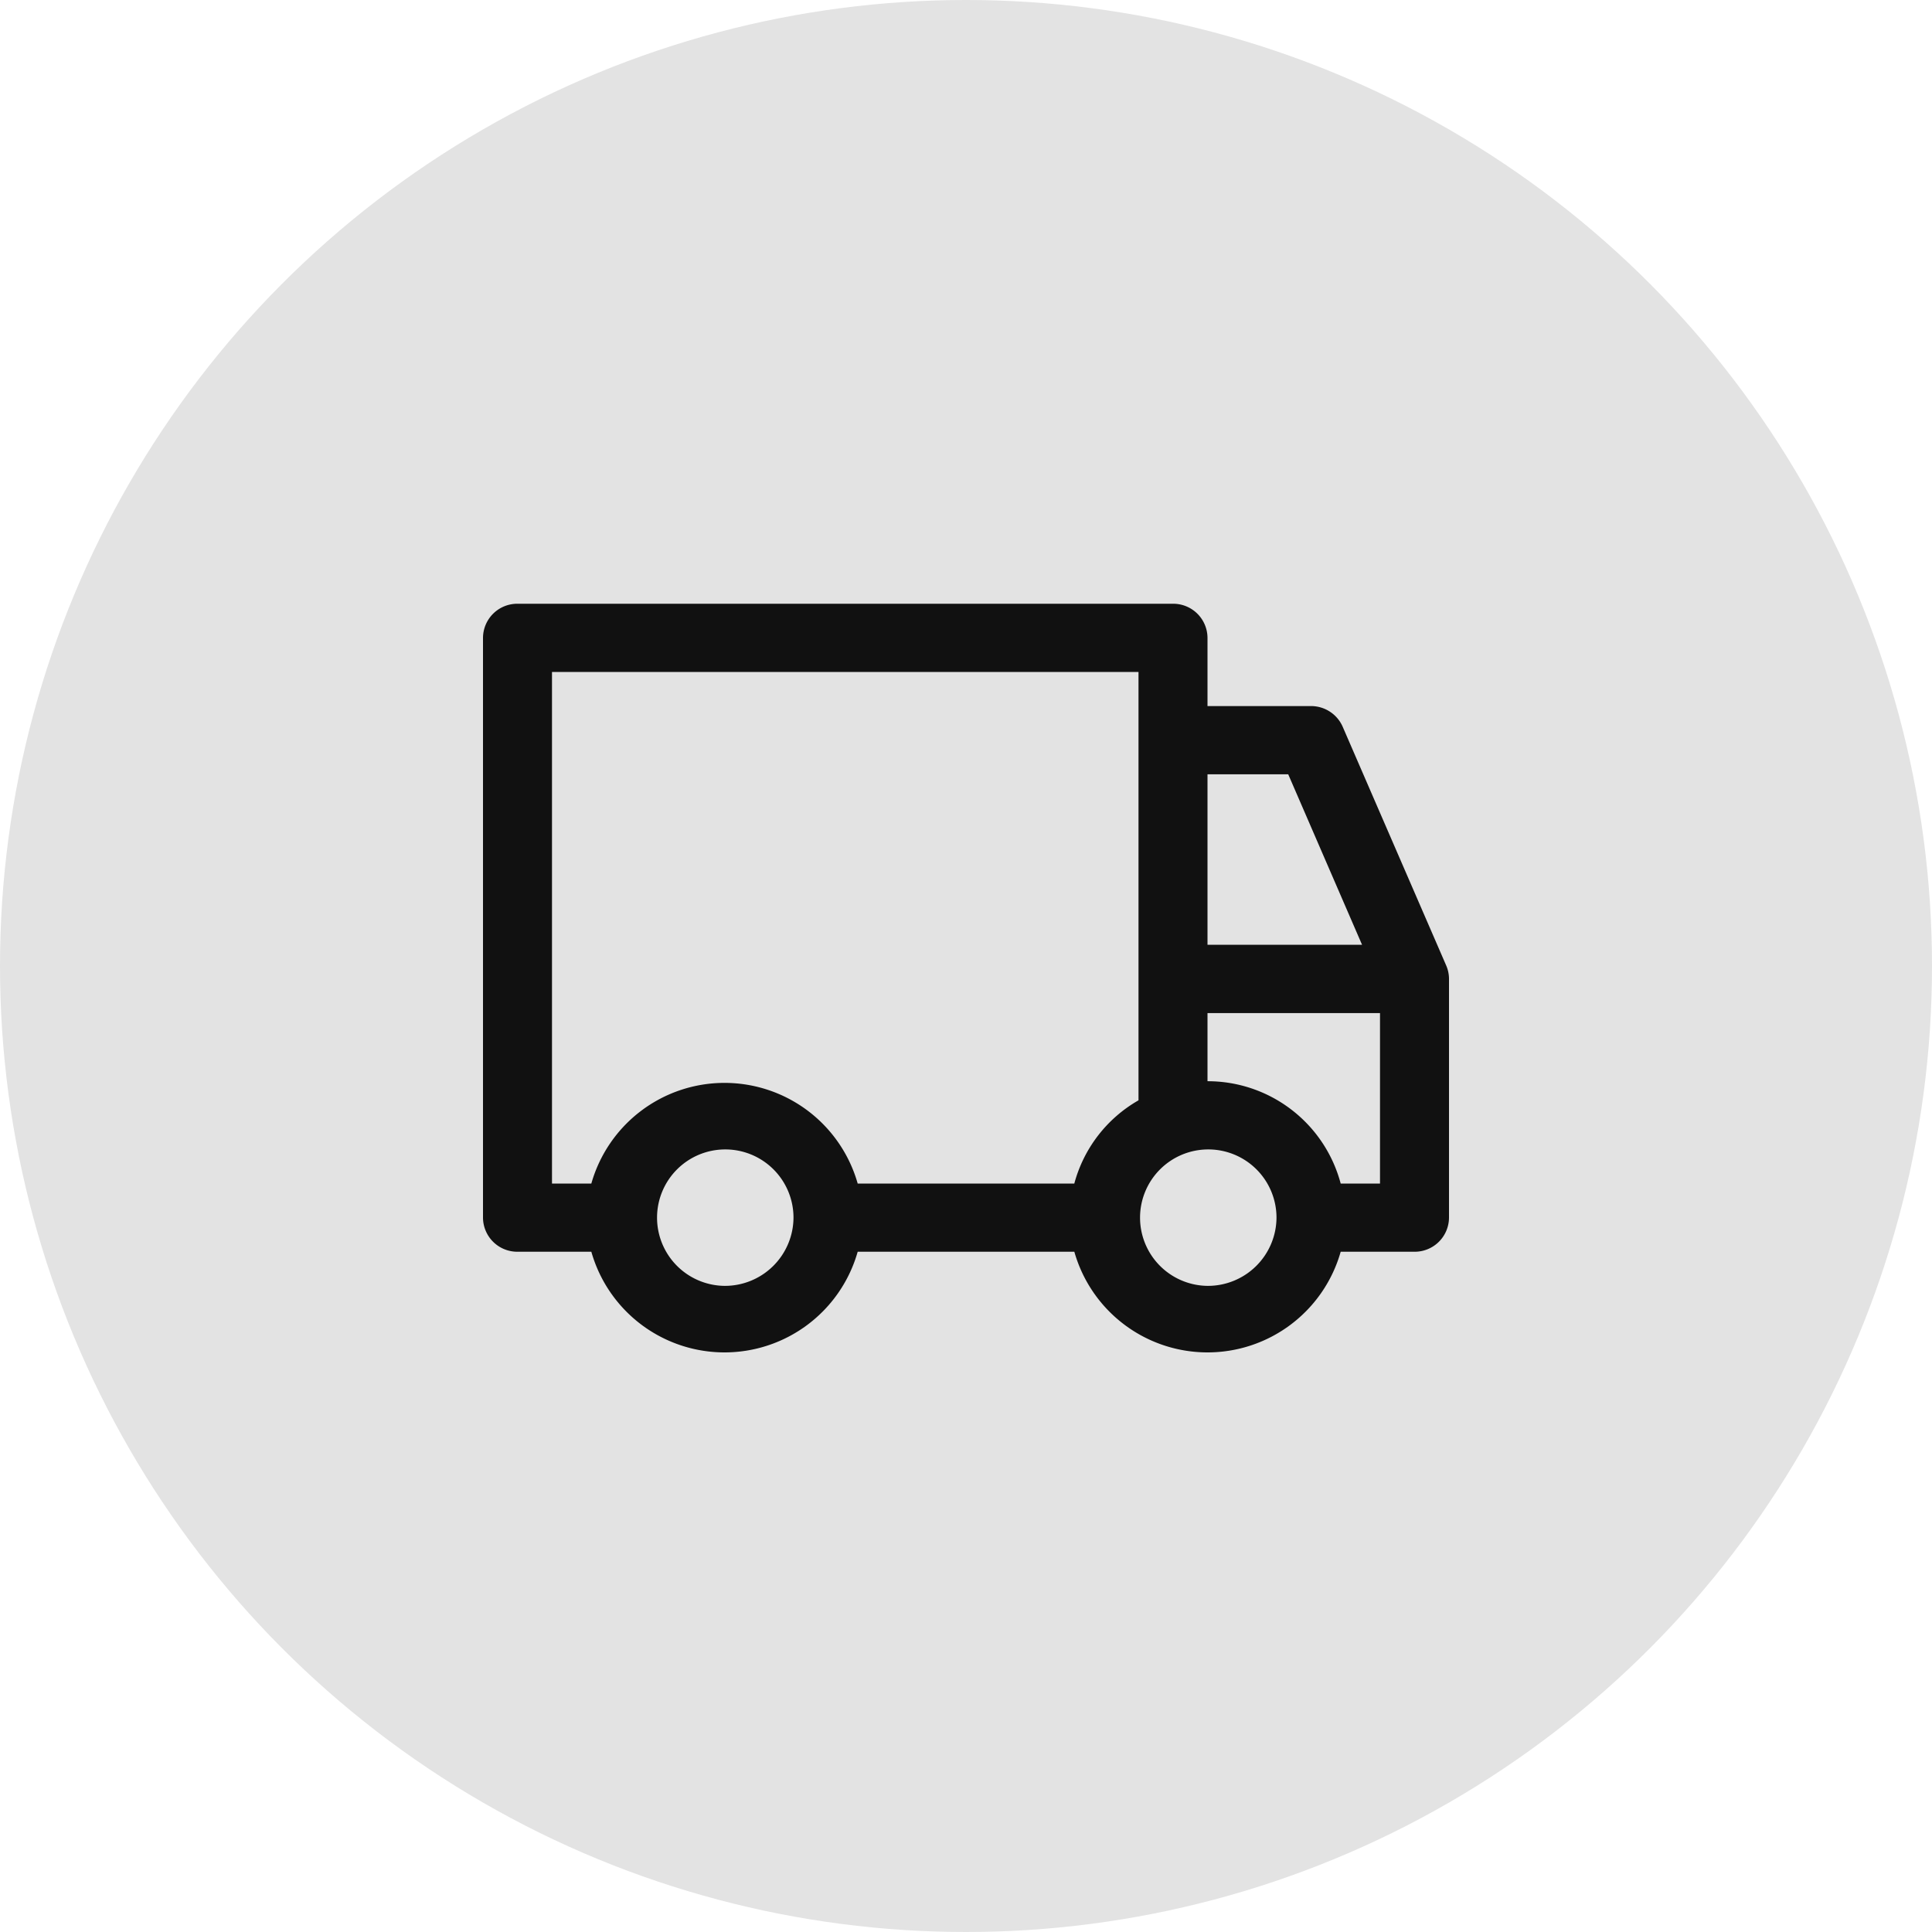
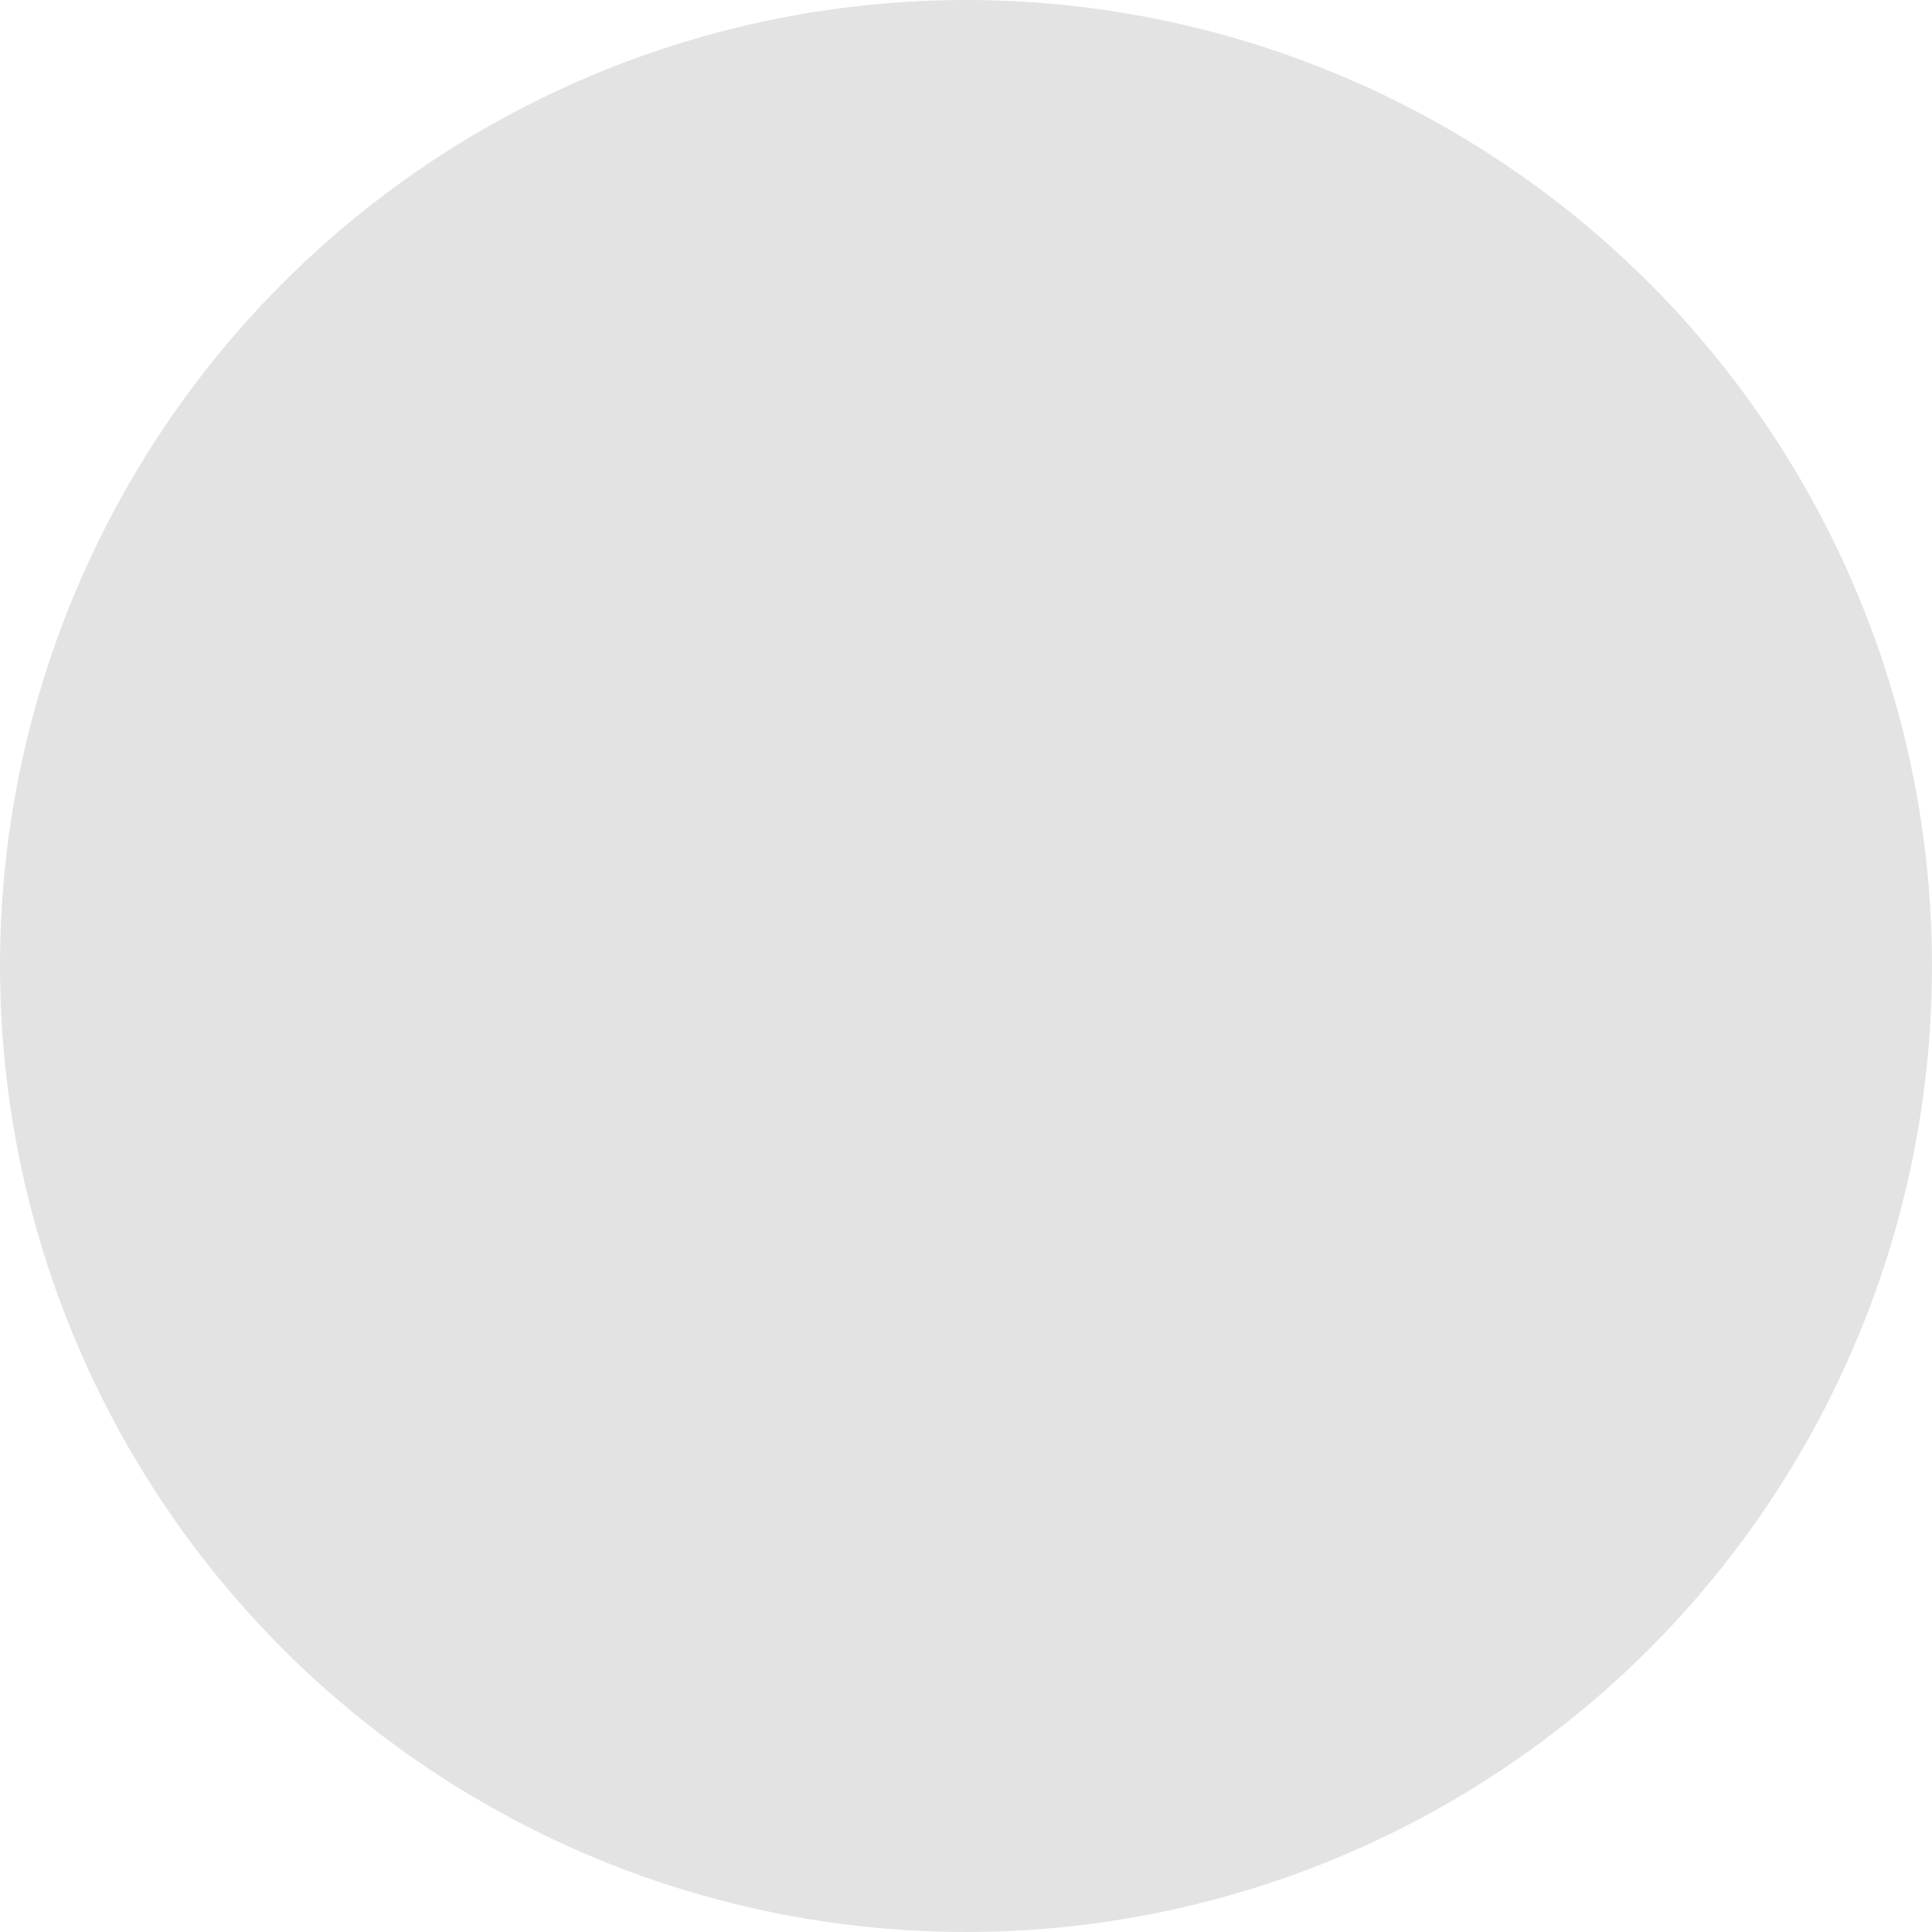
<svg xmlns="http://www.w3.org/2000/svg" width="80" height="80" viewBox="0 0 80 80">
  <g id="그룹_3701" data-name="그룹 3701" transform="translate(-1152 -1015)">
    <circle id="타원_143" data-name="타원 143" cx="40" cy="40" r="40" transform="translate(1152 1015)" fill="#e3e3e3" />
-     <path id="delivery-truck" d="M42.136,21.734,37.85,11.848a1.429,1.429,0,0,0-1.314-.861H32.25V8.162A1.42,1.42,0,0,0,30.821,6.75H3.679A1.42,1.42,0,0,0,2.25,8.162V32.17a1.42,1.42,0,0,0,1.429,1.412H6.736a5.732,5.732,0,0,0,11.029,0h8.971a5.732,5.732,0,0,0,11.029,0h3.057A1.42,1.42,0,0,0,42.25,32.17V22.285a1.4,1.4,0,0,0-.114-.551ZM32.25,13.811h3.342l3.058,7.061h-6.4Zm-20,21.184a2.825,2.825,0,1,1,2.857-2.824A2.841,2.841,0,0,1,12.25,34.995Zm14.486-4.237H17.765a5.732,5.732,0,0,0-11.029,0H5.107V9.574H29.393V27.312a5.657,5.657,0,0,0-2.658,3.446Zm5.514,4.237a2.825,2.825,0,1,1,2.857-2.824A2.841,2.841,0,0,1,32.25,34.995Zm7.143-4.237H37.765a5.7,5.7,0,0,0-5.515-4.237V23.7h7.143Z" transform="translate(1169.75 1033.25)" fill="#111" />
  </g>
</svg>